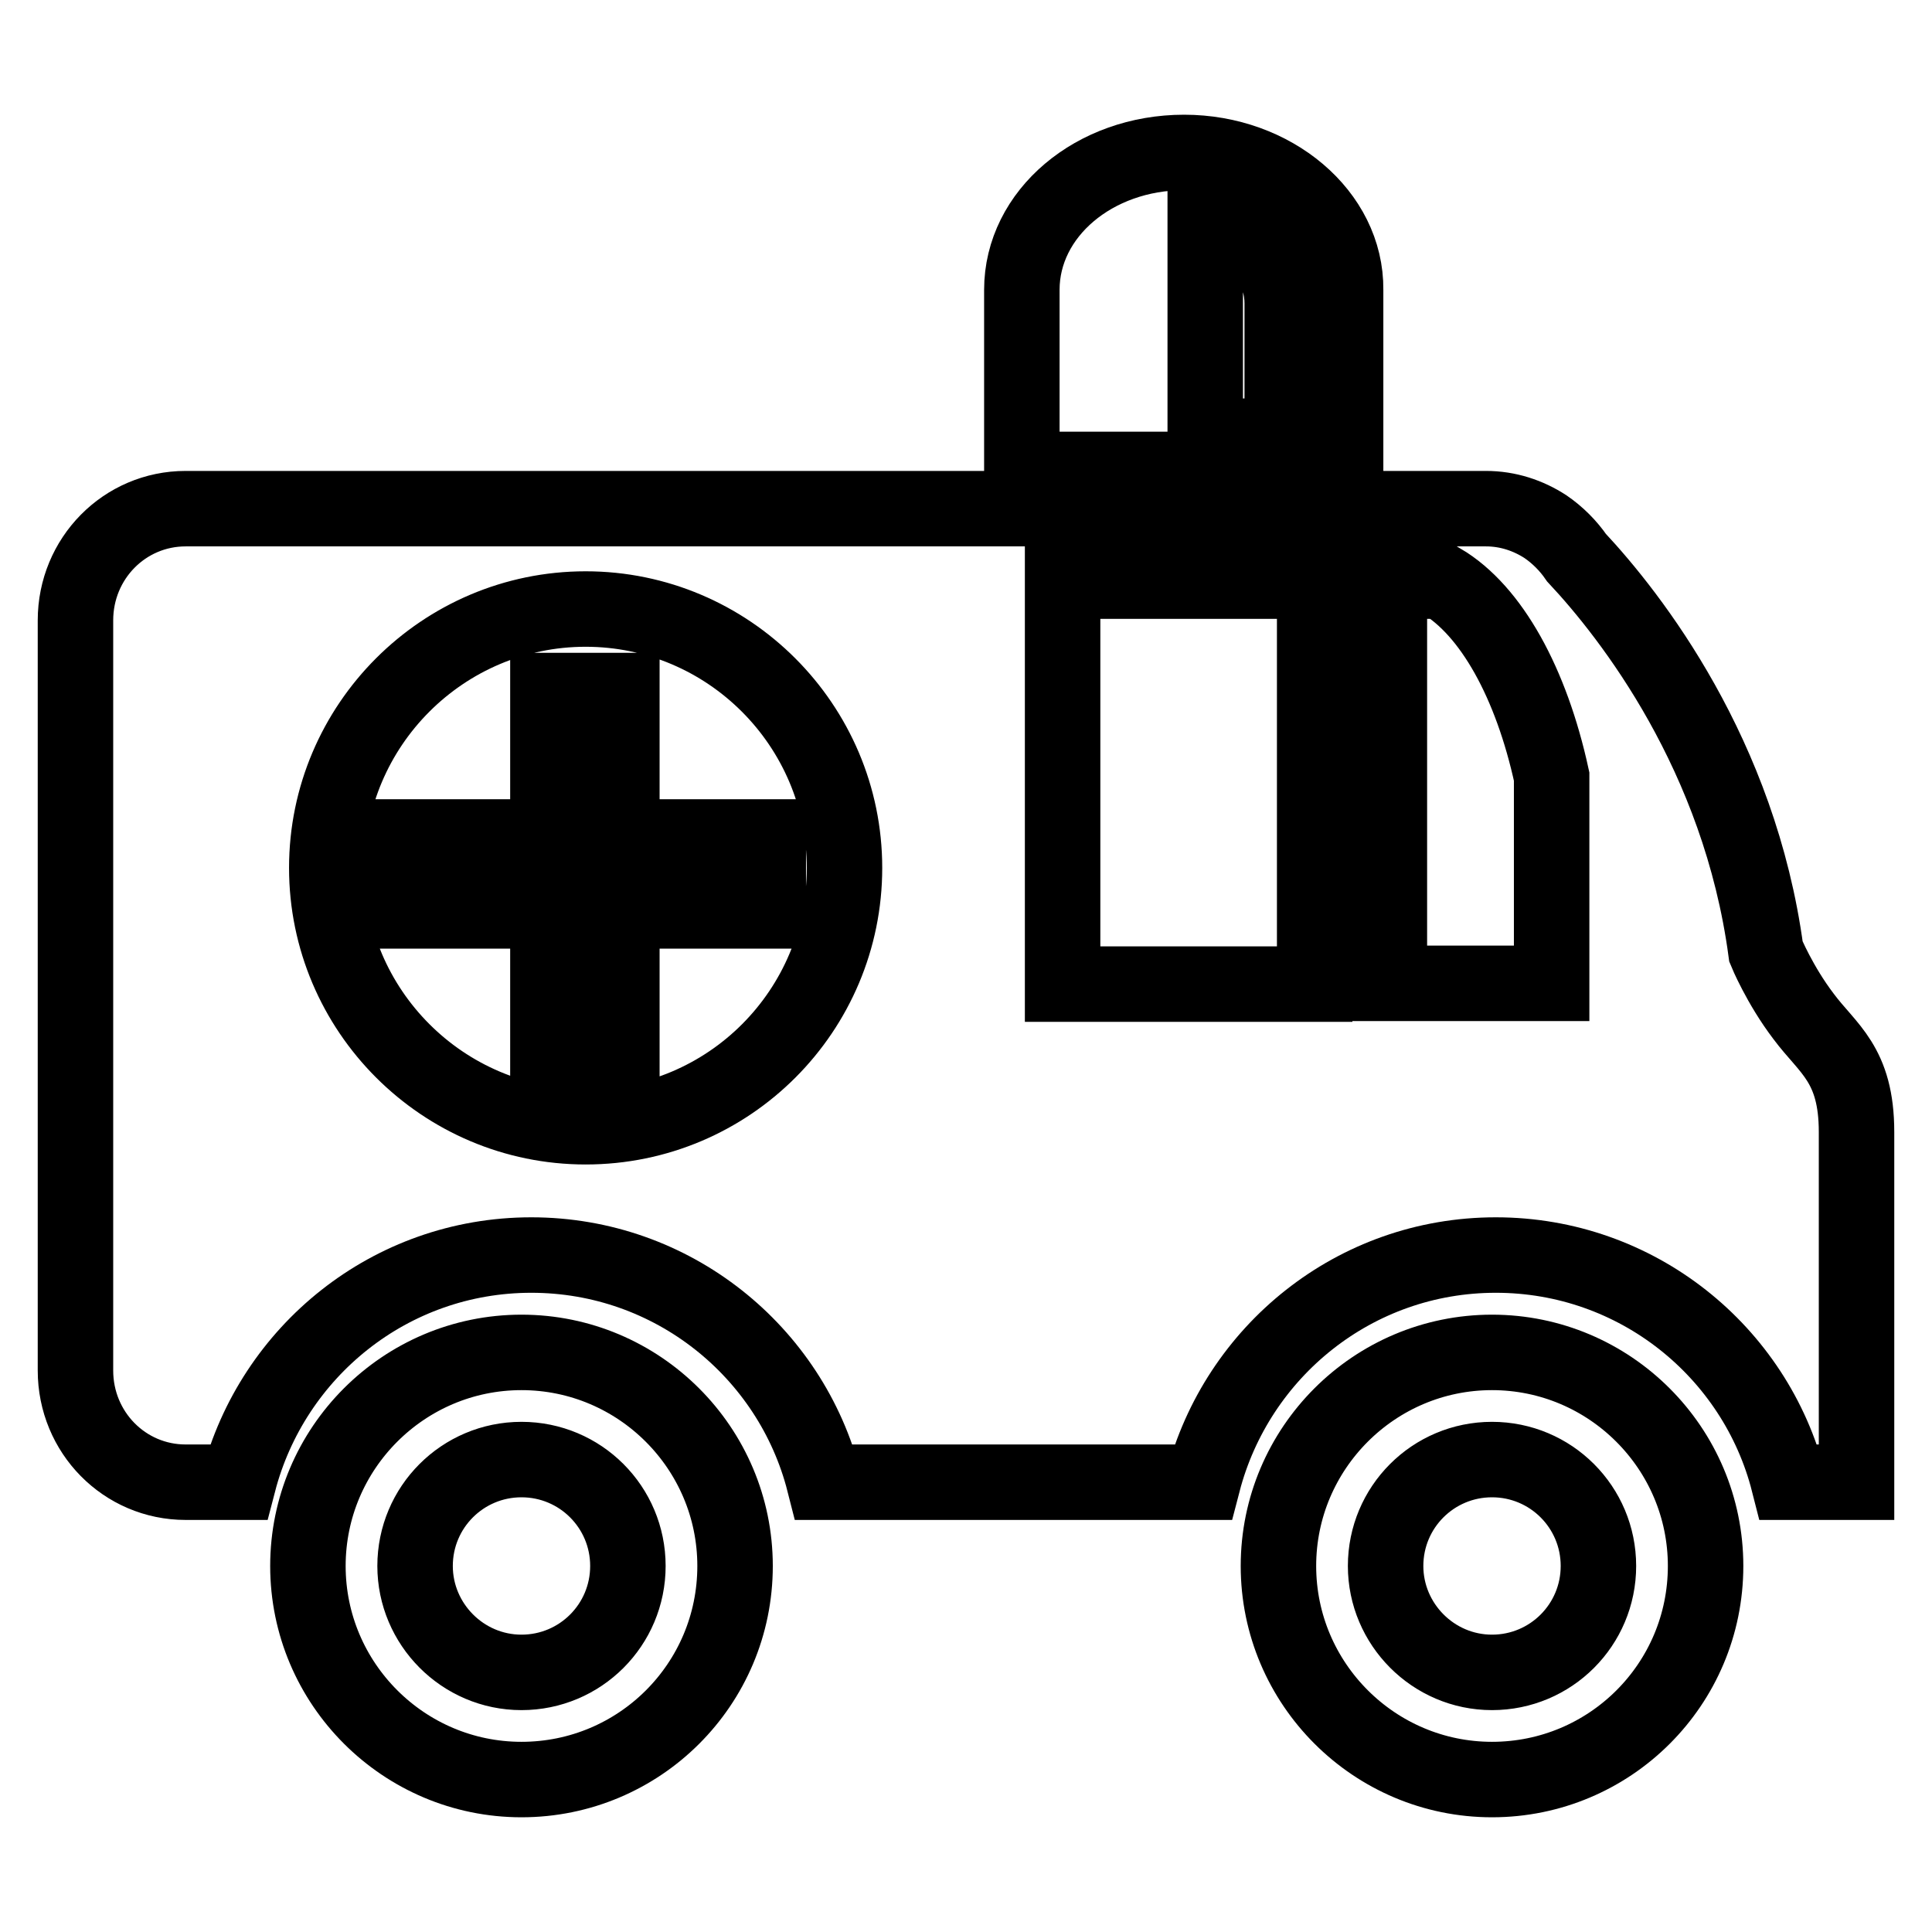
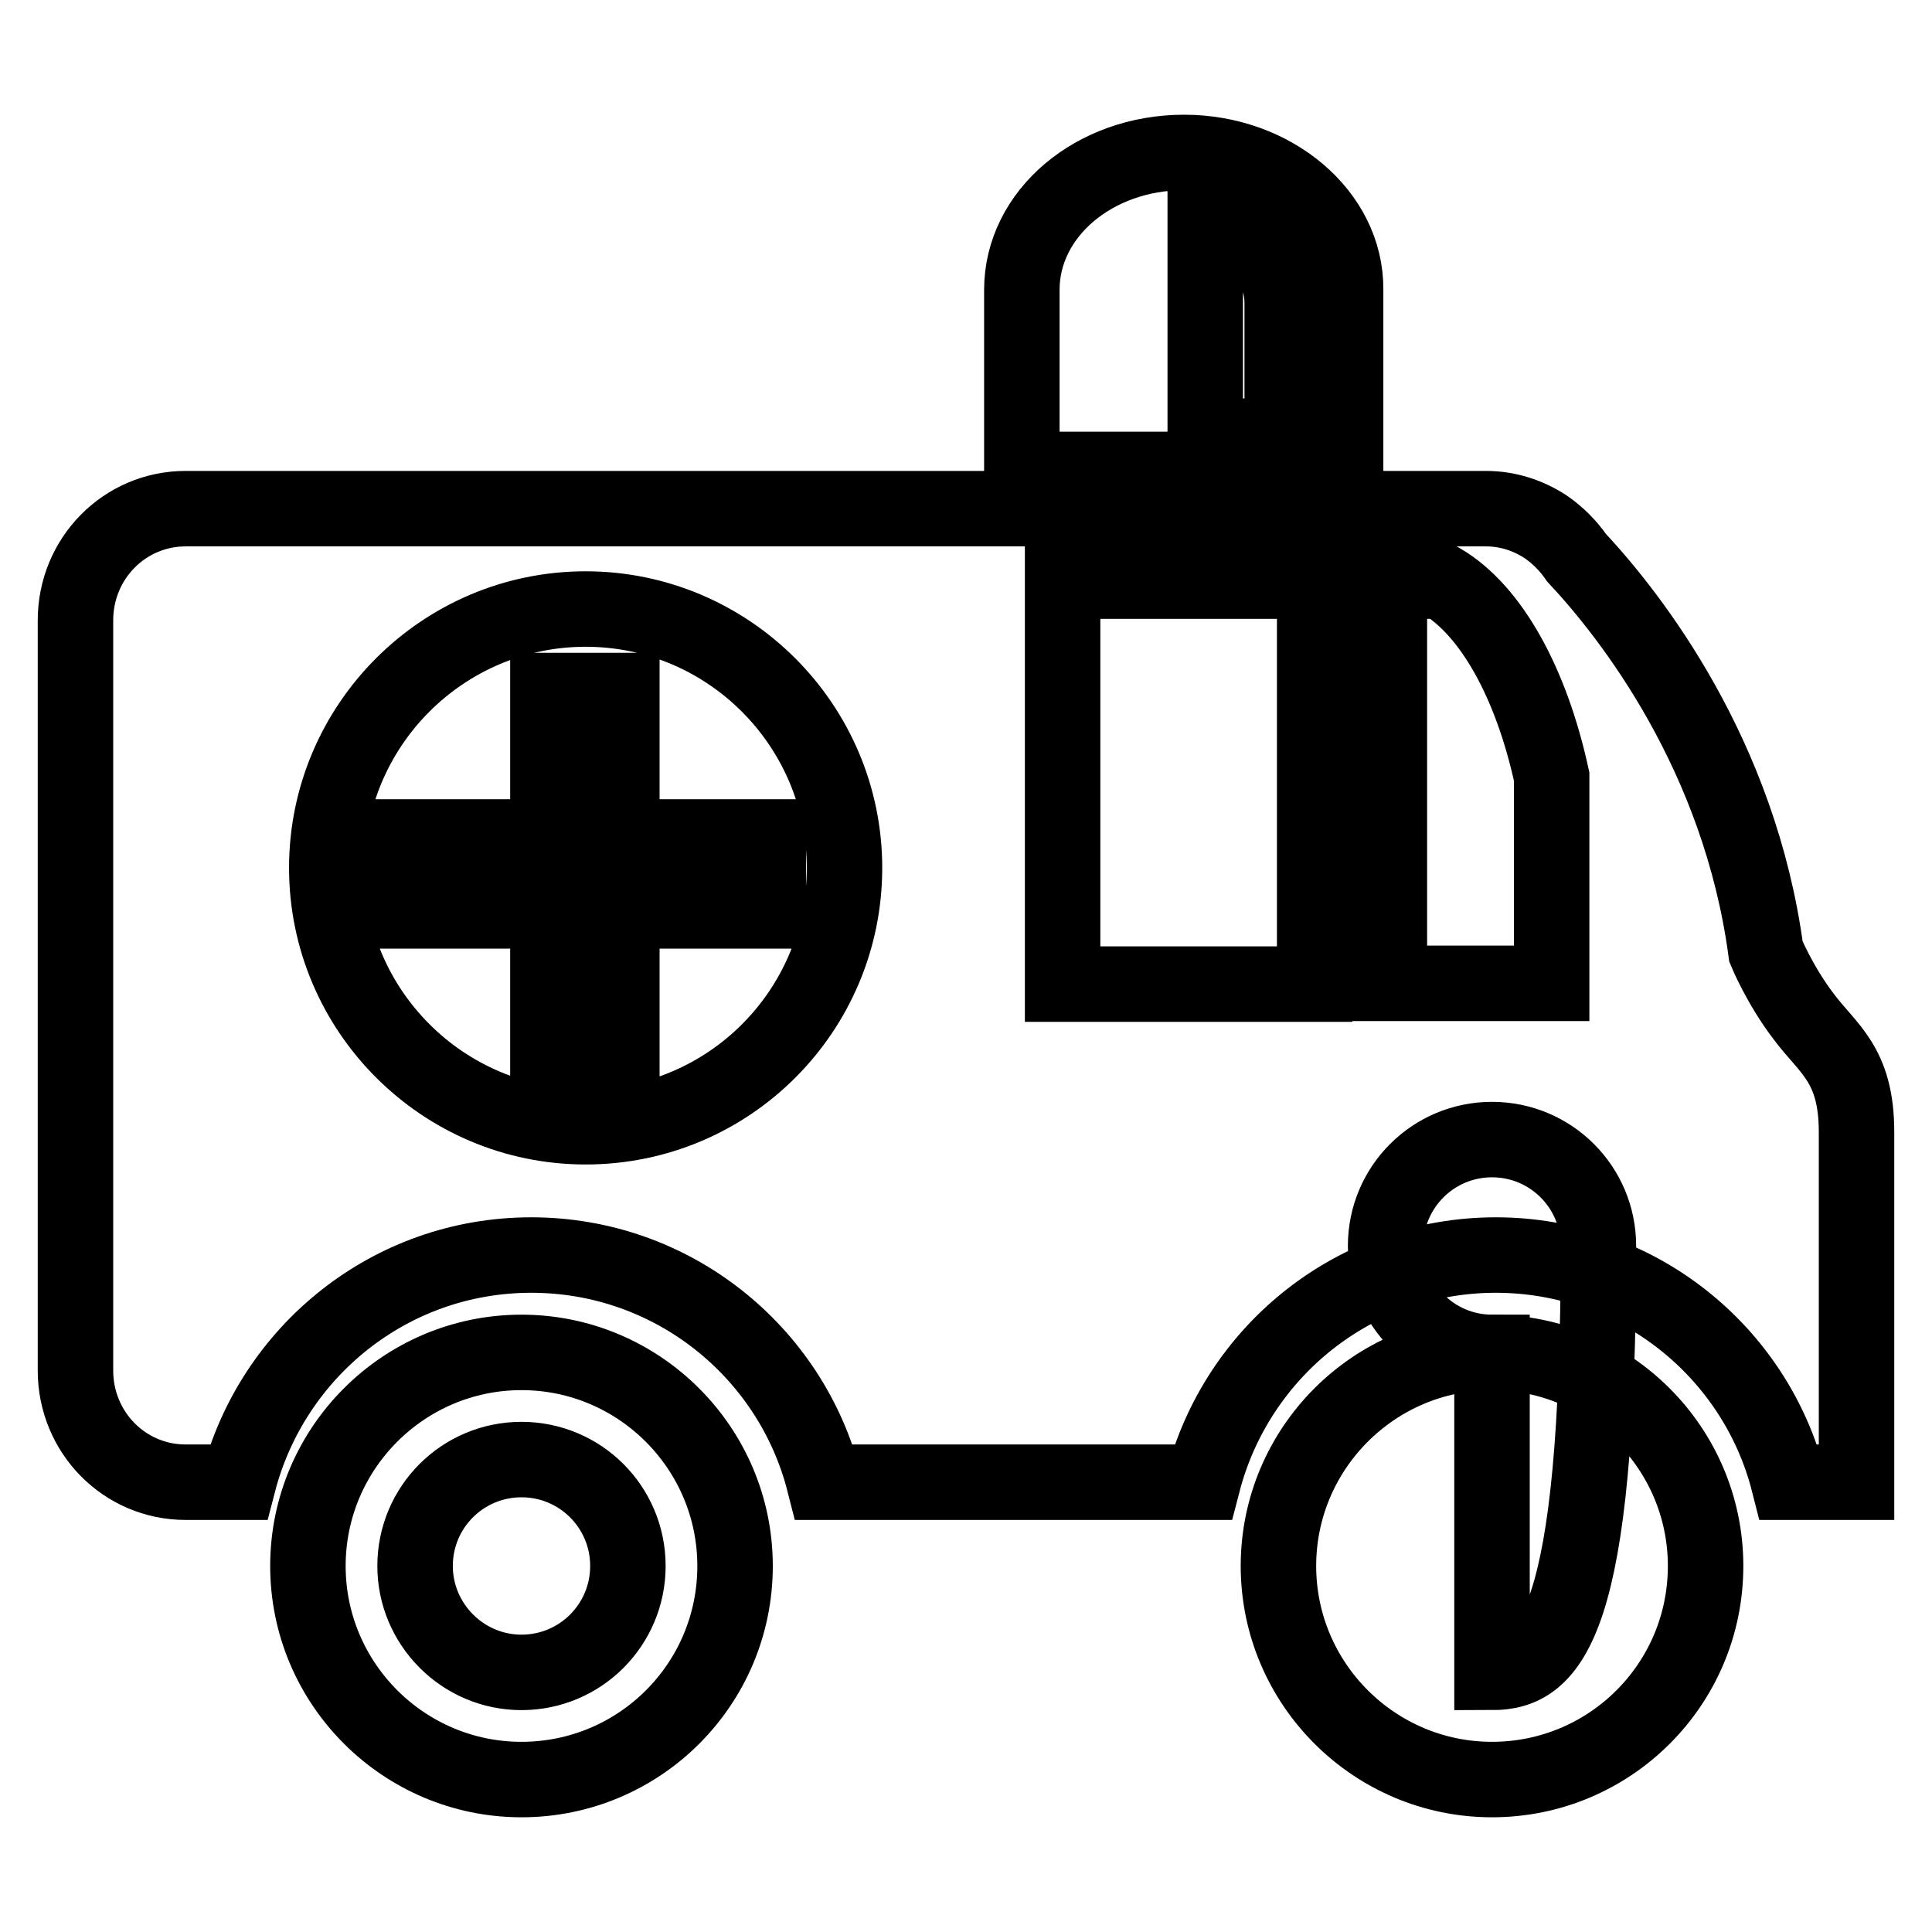
<svg xmlns="http://www.w3.org/2000/svg" version="1.1" x="0px" y="0px" viewBox="0 0 256 256" enable-background="new 0 0 256 256" xml:space="preserve">
  <g>
-     <path stroke-width="10" fill-opacity="0" stroke="#000000" d="M101.8,110.9H82.4V91.5h-9.8v19.4H53.2v9.8h19.4v19.5h9.8v-19.5h19.4V110.9z M239,134.7 c-3.2-4.2-5-8.6-5-8.6c-3.5-26.1-17.9-44.5-25.1-52.2c-1.1-1.6-2.5-3-4.1-4.1h0l0,0c-2.3-1.5-5-2.4-7.9-2.4H24.6 C16.5,67.4,10,74,10,82.2v99.4c0,8.2,6.5,14.8,14.6,14.8h7c4.5-17.3,20.1-30.1,38.8-30.1c18.7,0,34.4,12.8,38.8,30.1h50.2 c4.5-17.3,20.1-30.1,38.8-30.1c18.7,0,34.4,12.8,38.8,30.1h0.2h8.8c0,0,0-37.5,0-46.4C246,141,242.2,139,239,134.7z M77.6,149.3 c-18.9,0-34.3-15.4-34.3-34.3c0-18.9,15.4-34.3,34.3-34.3c18.9,0,34.3,15.4,34.3,34.3C111.9,133.9,96.6,149.3,77.6,149.3z  M174.2,130.4h-33.4V77h33.4V130.4z M205.6,130.3h-21.5V77h6.9c6.6,3.9,11.9,13.5,14.6,25.9V130.3z M69.1,179.2 c-15.6,0-28.3,12.7-28.3,28.3c0,15.6,12.7,28.3,28.3,28.3s28.3-12.6,28.3-28.3C97.4,191.9,84.7,179.2,69.1,179.2z M69.1,221.6 c-7.8,0-14.1-6.4-14.1-14.1c0-7.8,6.3-14.1,14.1-14.1c7.8,0,14.1,6.3,14.1,14.1C83.2,215.3,76.9,221.6,69.1,221.6z M197.7,179.2 c-15.6,0-28.3,12.7-28.3,28.3c0,15.6,12.7,28.3,28.3,28.3c15.6,0,28.3-12.6,28.3-28.3C226,191.9,213.3,179.2,197.7,179.2z  M197.7,221.6c-7.8,0-14.1-6.4-14.1-14.1c0-7.8,6.3-14.1,14.1-14.1c7.8,0,14.1,6.3,14.1,14.1C211.8,215.3,205.5,221.6,197.7,221.6z  M156.9,20.2c-11.9,0-21.5,8.1-21.5,18.2v23.8h42.9V38.4C178.4,28.4,168.7,20.2,156.9,20.2z M169.9,57.8h-10.2v-29 c0,0,10.2,2.6,10.2,11.4C169.9,49,169.9,57.8,169.9,57.8z" />
+     <path stroke-width="10" fill-opacity="0" stroke="#000000" d="M101.8,110.9H82.4V91.5h-9.8v19.4H53.2v9.8h19.4v19.5h9.8v-19.5h19.4V110.9z M239,134.7 c-3.2-4.2-5-8.6-5-8.6c-3.5-26.1-17.9-44.5-25.1-52.2c-1.1-1.6-2.5-3-4.1-4.1h0l0,0c-2.3-1.5-5-2.4-7.9-2.4H24.6 C16.5,67.4,10,74,10,82.2v99.4c0,8.2,6.5,14.8,14.6,14.8h7c4.5-17.3,20.1-30.1,38.8-30.1c18.7,0,34.4,12.8,38.8,30.1h50.2 c4.5-17.3,20.1-30.1,38.8-30.1c18.7,0,34.4,12.8,38.8,30.1h0.2h8.8c0,0,0-37.5,0-46.4C246,141,242.2,139,239,134.7z M77.6,149.3 c-18.9,0-34.3-15.4-34.3-34.3c0-18.9,15.4-34.3,34.3-34.3c18.9,0,34.3,15.4,34.3,34.3C111.9,133.9,96.6,149.3,77.6,149.3z  M174.2,130.4h-33.4V77h33.4V130.4z M205.6,130.3h-21.5V77h6.9c6.6,3.9,11.9,13.5,14.6,25.9V130.3z M69.1,179.2 c-15.6,0-28.3,12.7-28.3,28.3c0,15.6,12.7,28.3,28.3,28.3s28.3-12.6,28.3-28.3C97.4,191.9,84.7,179.2,69.1,179.2z M69.1,221.6 c-7.8,0-14.1-6.4-14.1-14.1c0-7.8,6.3-14.1,14.1-14.1c7.8,0,14.1,6.3,14.1,14.1C83.2,215.3,76.9,221.6,69.1,221.6z M197.7,179.2 c-15.6,0-28.3,12.7-28.3,28.3c0,15.6,12.7,28.3,28.3,28.3c15.6,0,28.3-12.6,28.3-28.3C226,191.9,213.3,179.2,197.7,179.2z  c-7.8,0-14.1-6.4-14.1-14.1c0-7.8,6.3-14.1,14.1-14.1c7.8,0,14.1,6.3,14.1,14.1C211.8,215.3,205.5,221.6,197.7,221.6z  M156.9,20.2c-11.9,0-21.5,8.1-21.5,18.2v23.8h42.9V38.4C178.4,28.4,168.7,20.2,156.9,20.2z M169.9,57.8h-10.2v-29 c0,0,10.2,2.6,10.2,11.4C169.9,49,169.9,57.8,169.9,57.8z" />
  </g>
</svg>